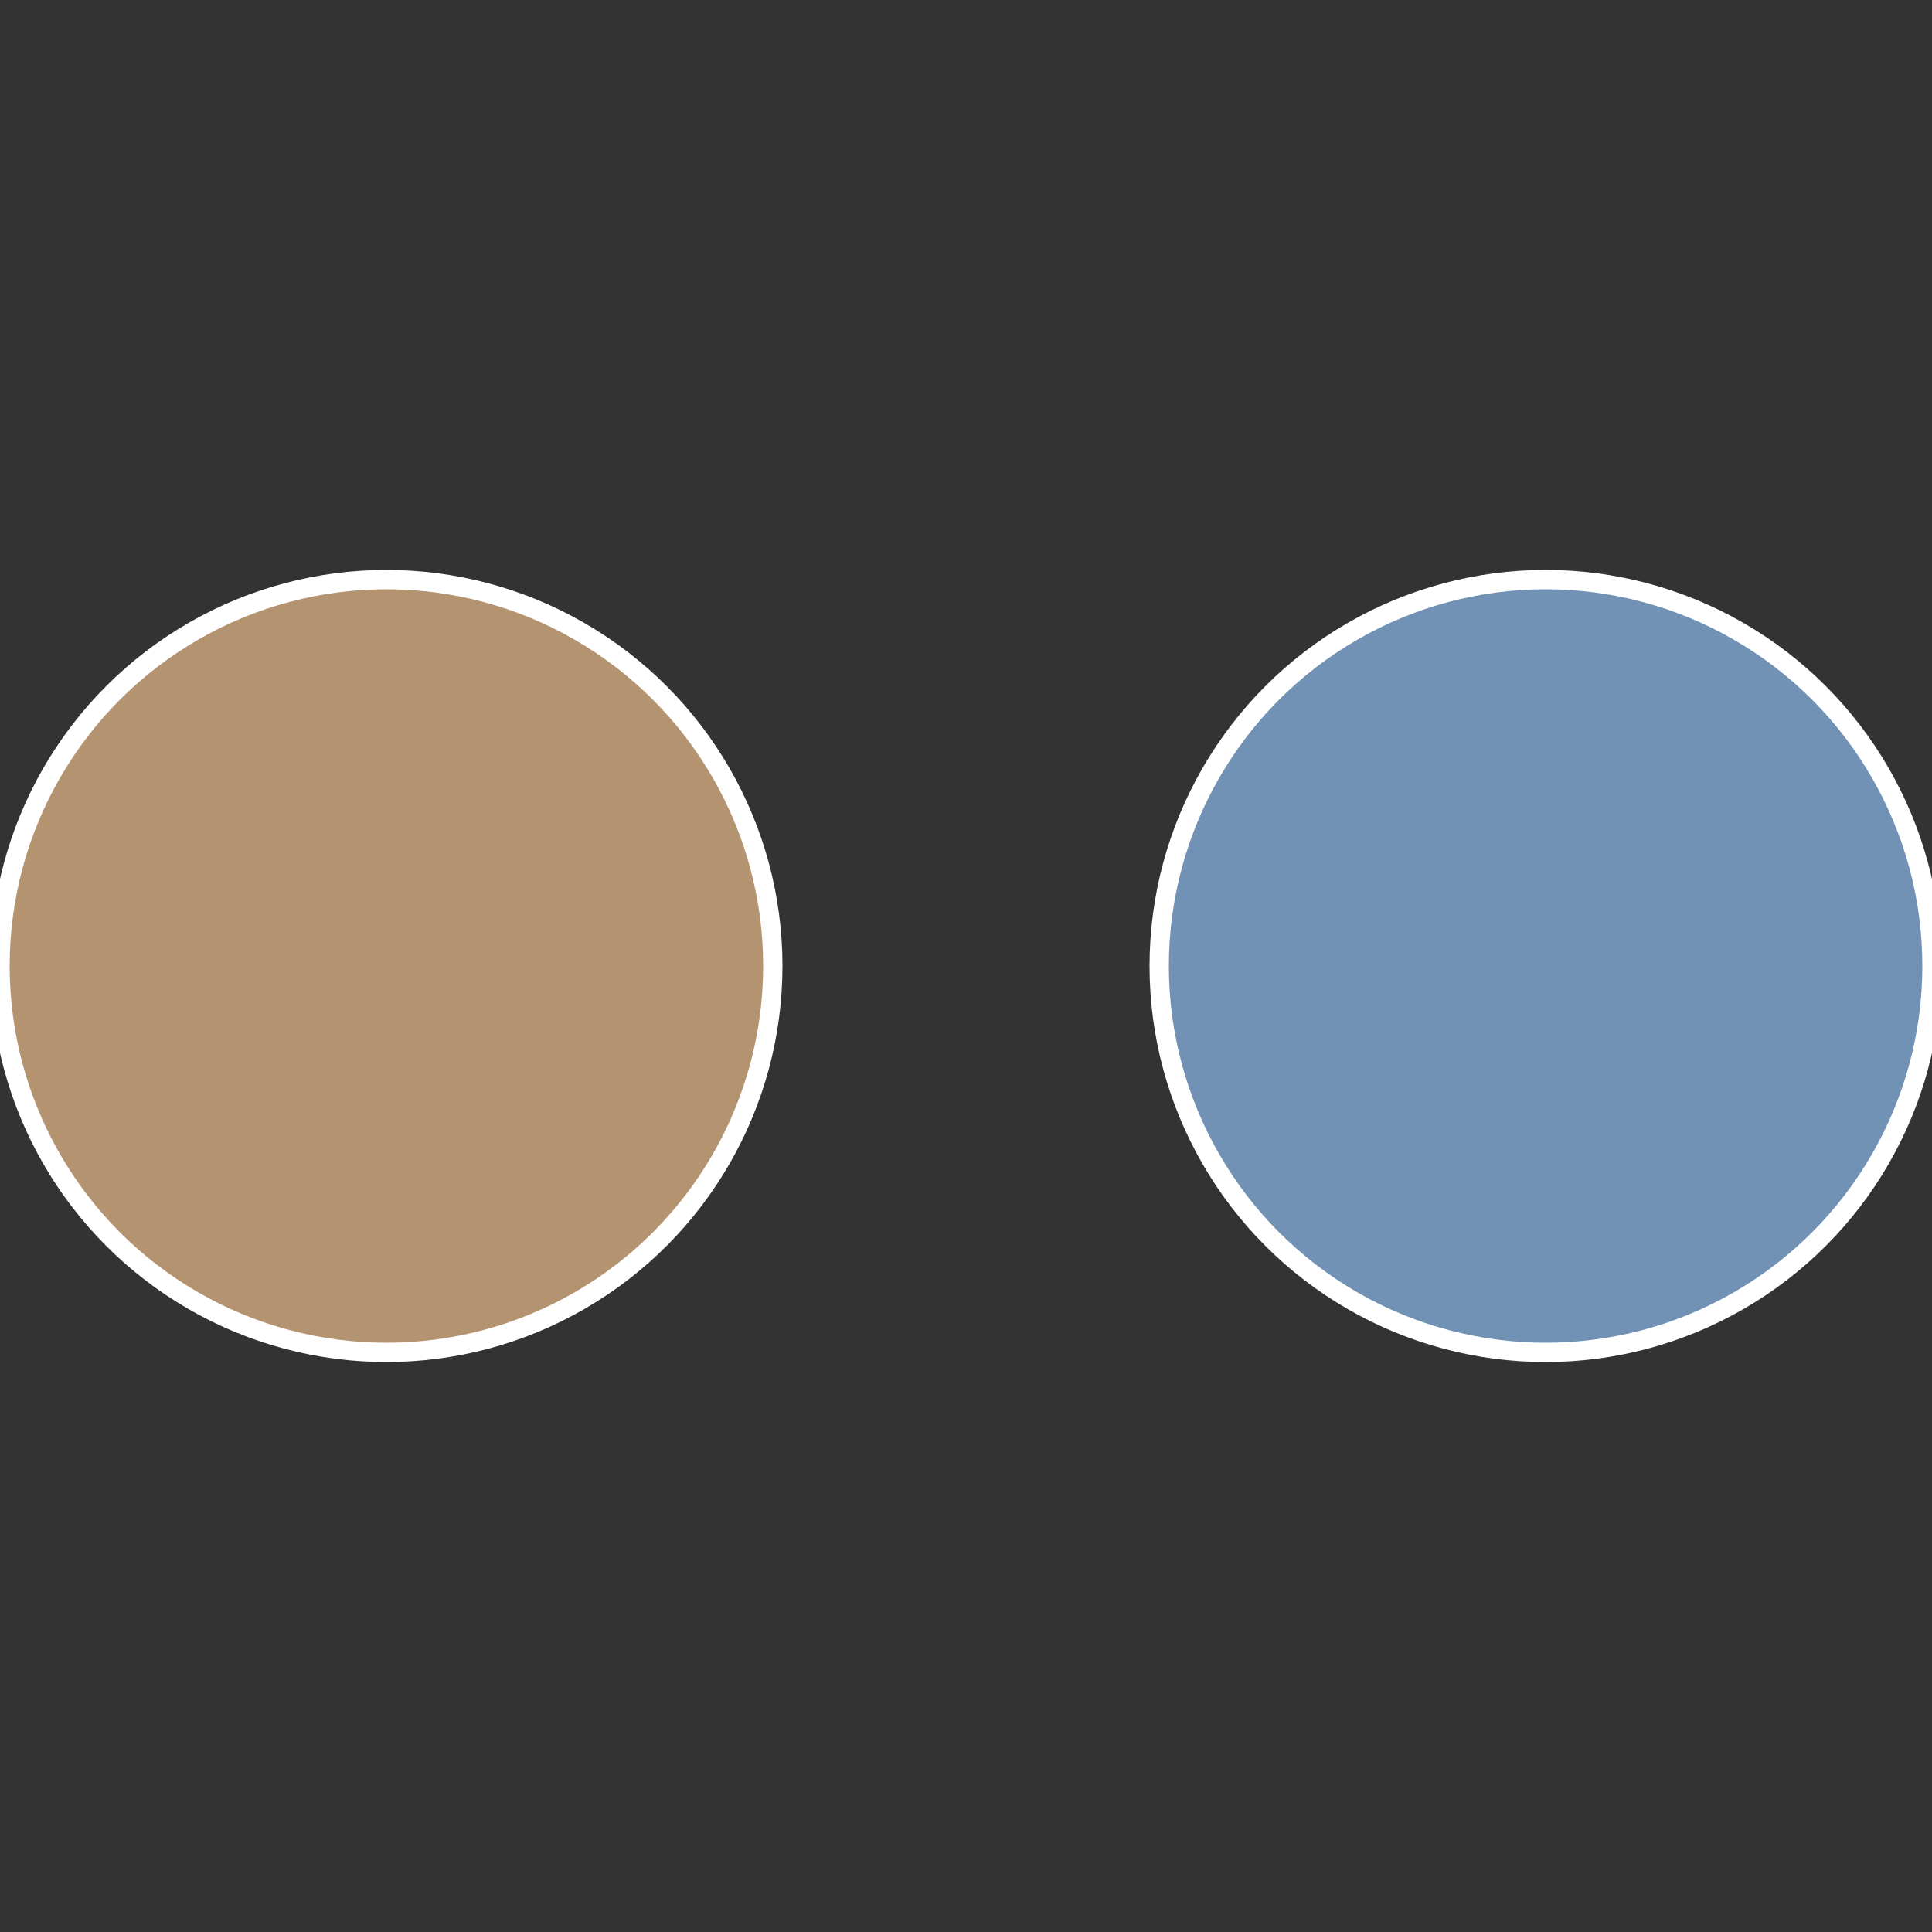
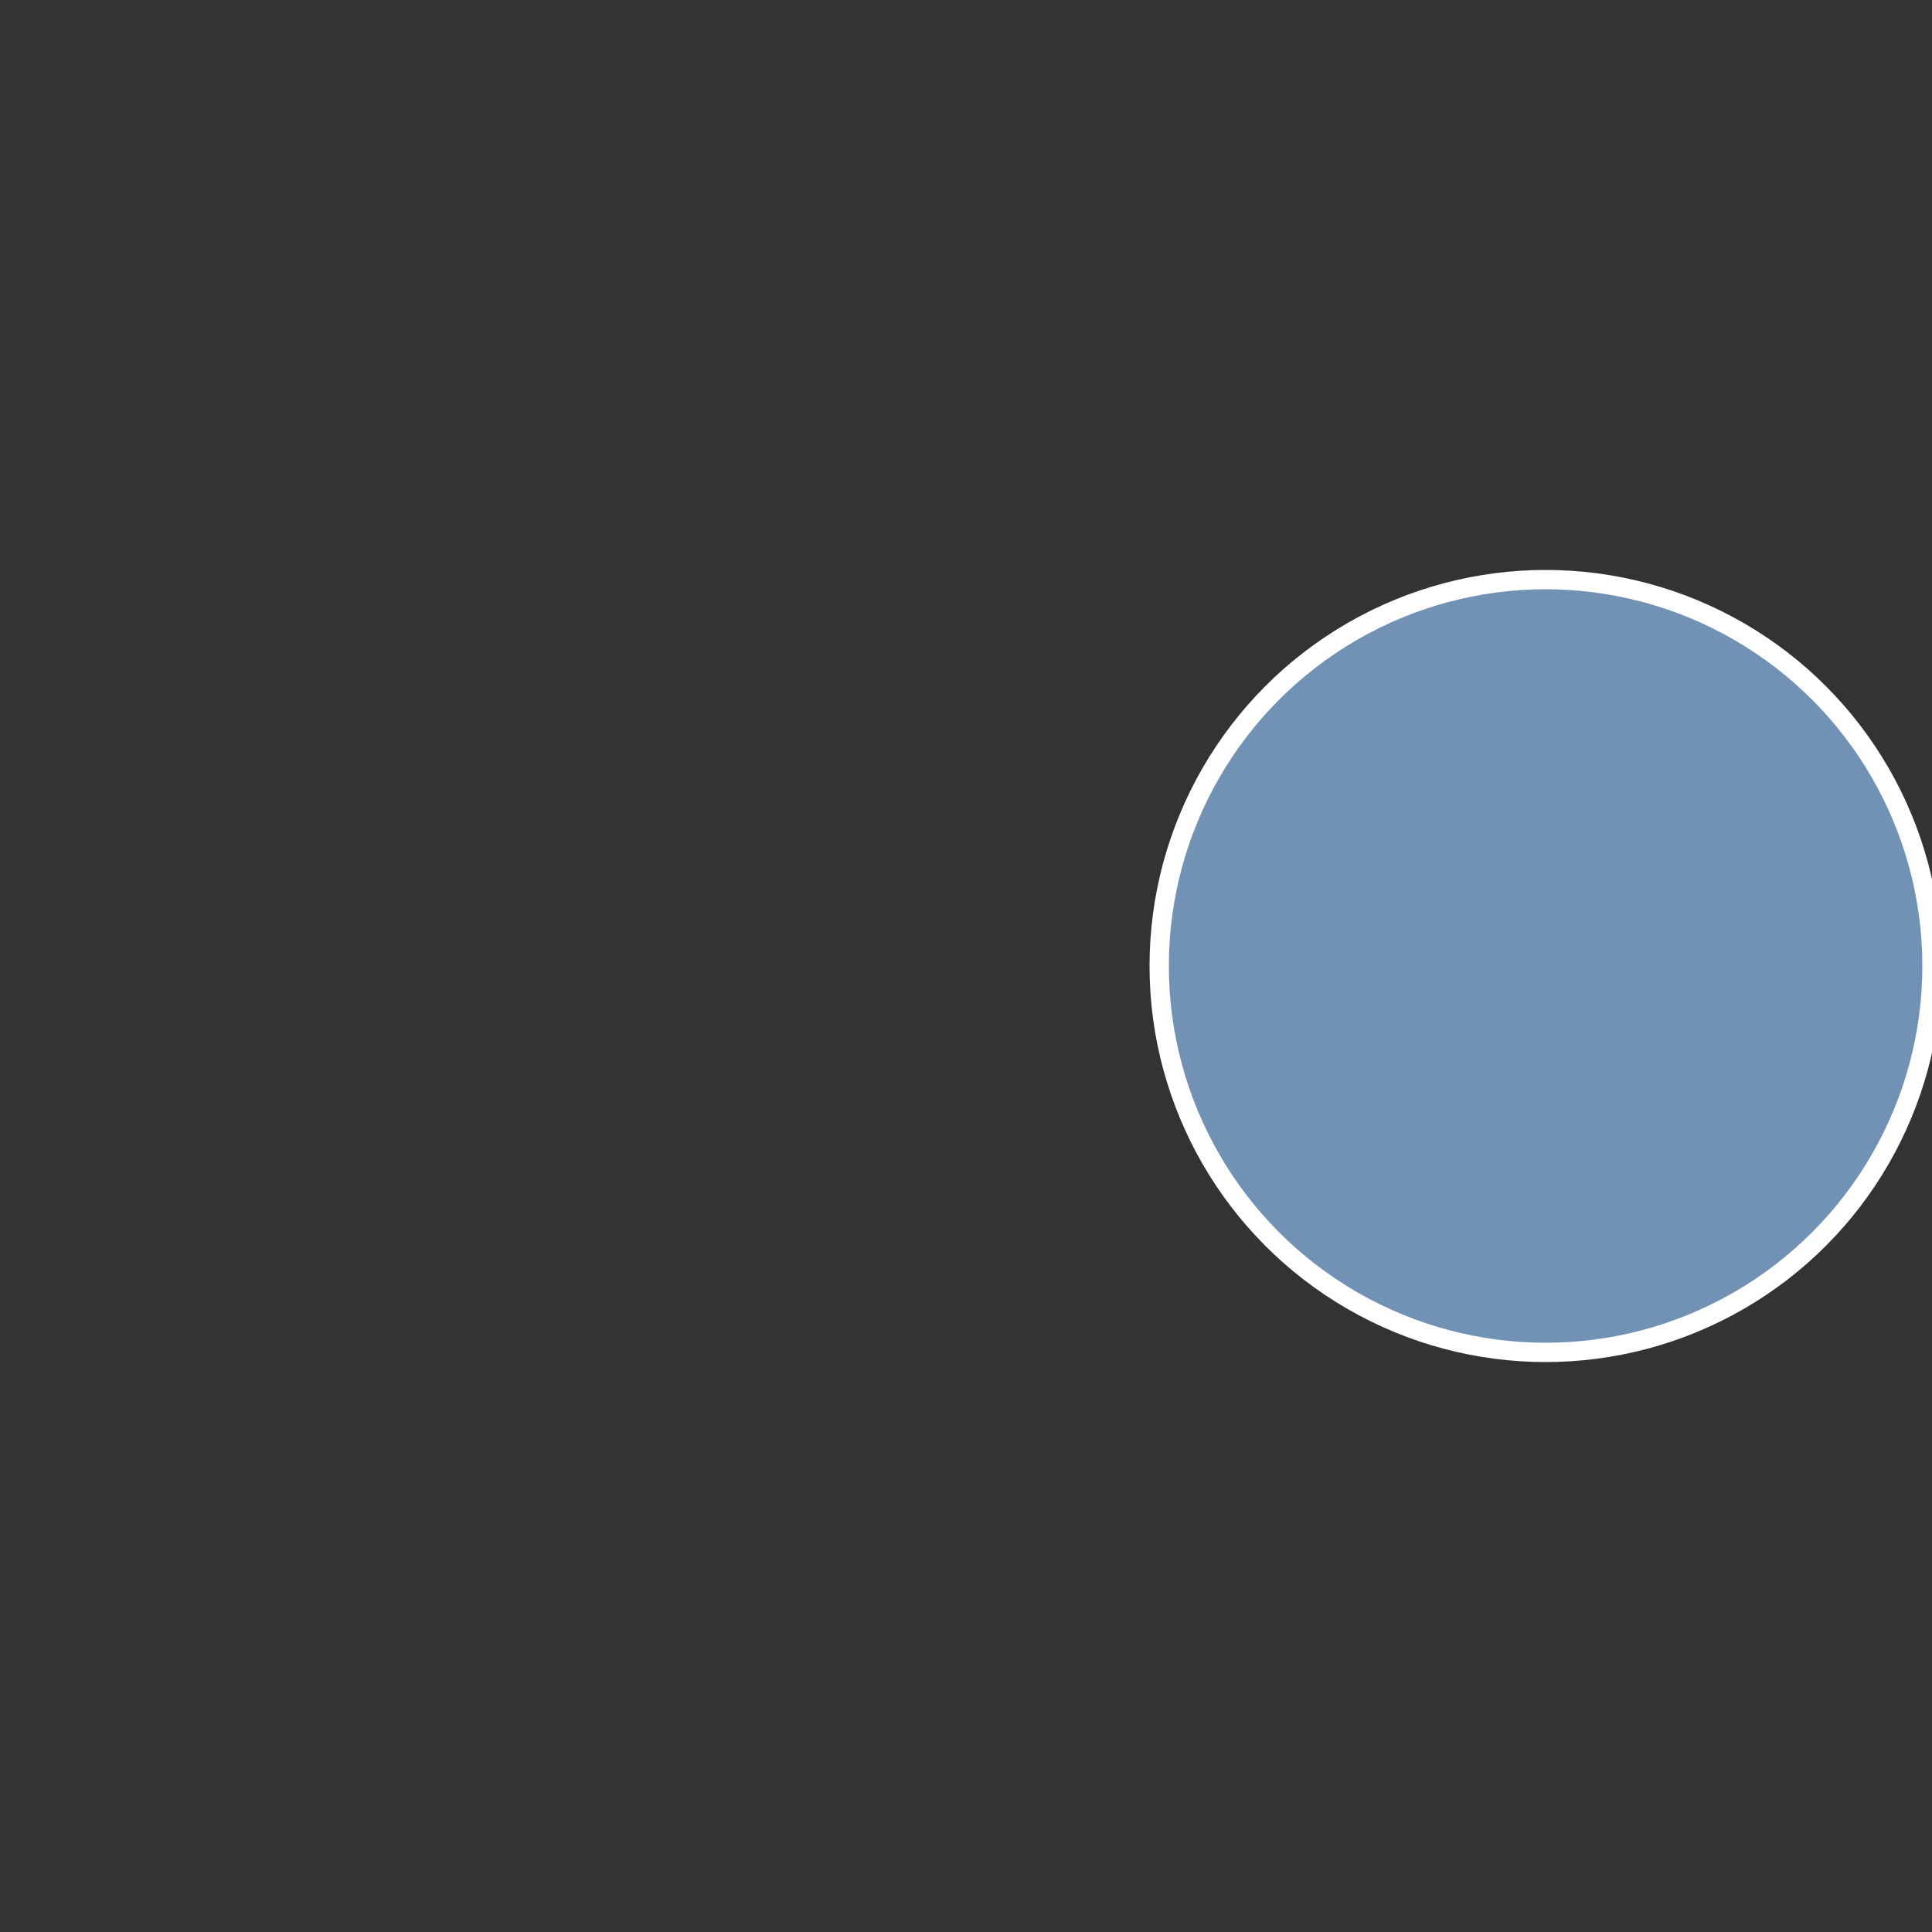
<svg xmlns="http://www.w3.org/2000/svg" width="500" height="500" viewBox="-1 -1 2 2">
  <rect x="-1" y="-1" width="2" height="2" fill="#333333" stroke="none" />
  <circle cx="0.6" cy="0" r="0.4" fill="#7192b4" stroke="#fff" stroke-width="1%" />
-   <circle cx="-0.6" cy="7.3478807948841E-17" r="0.4" fill="#b49371" stroke="#fff" stroke-width="1%" />
</svg>